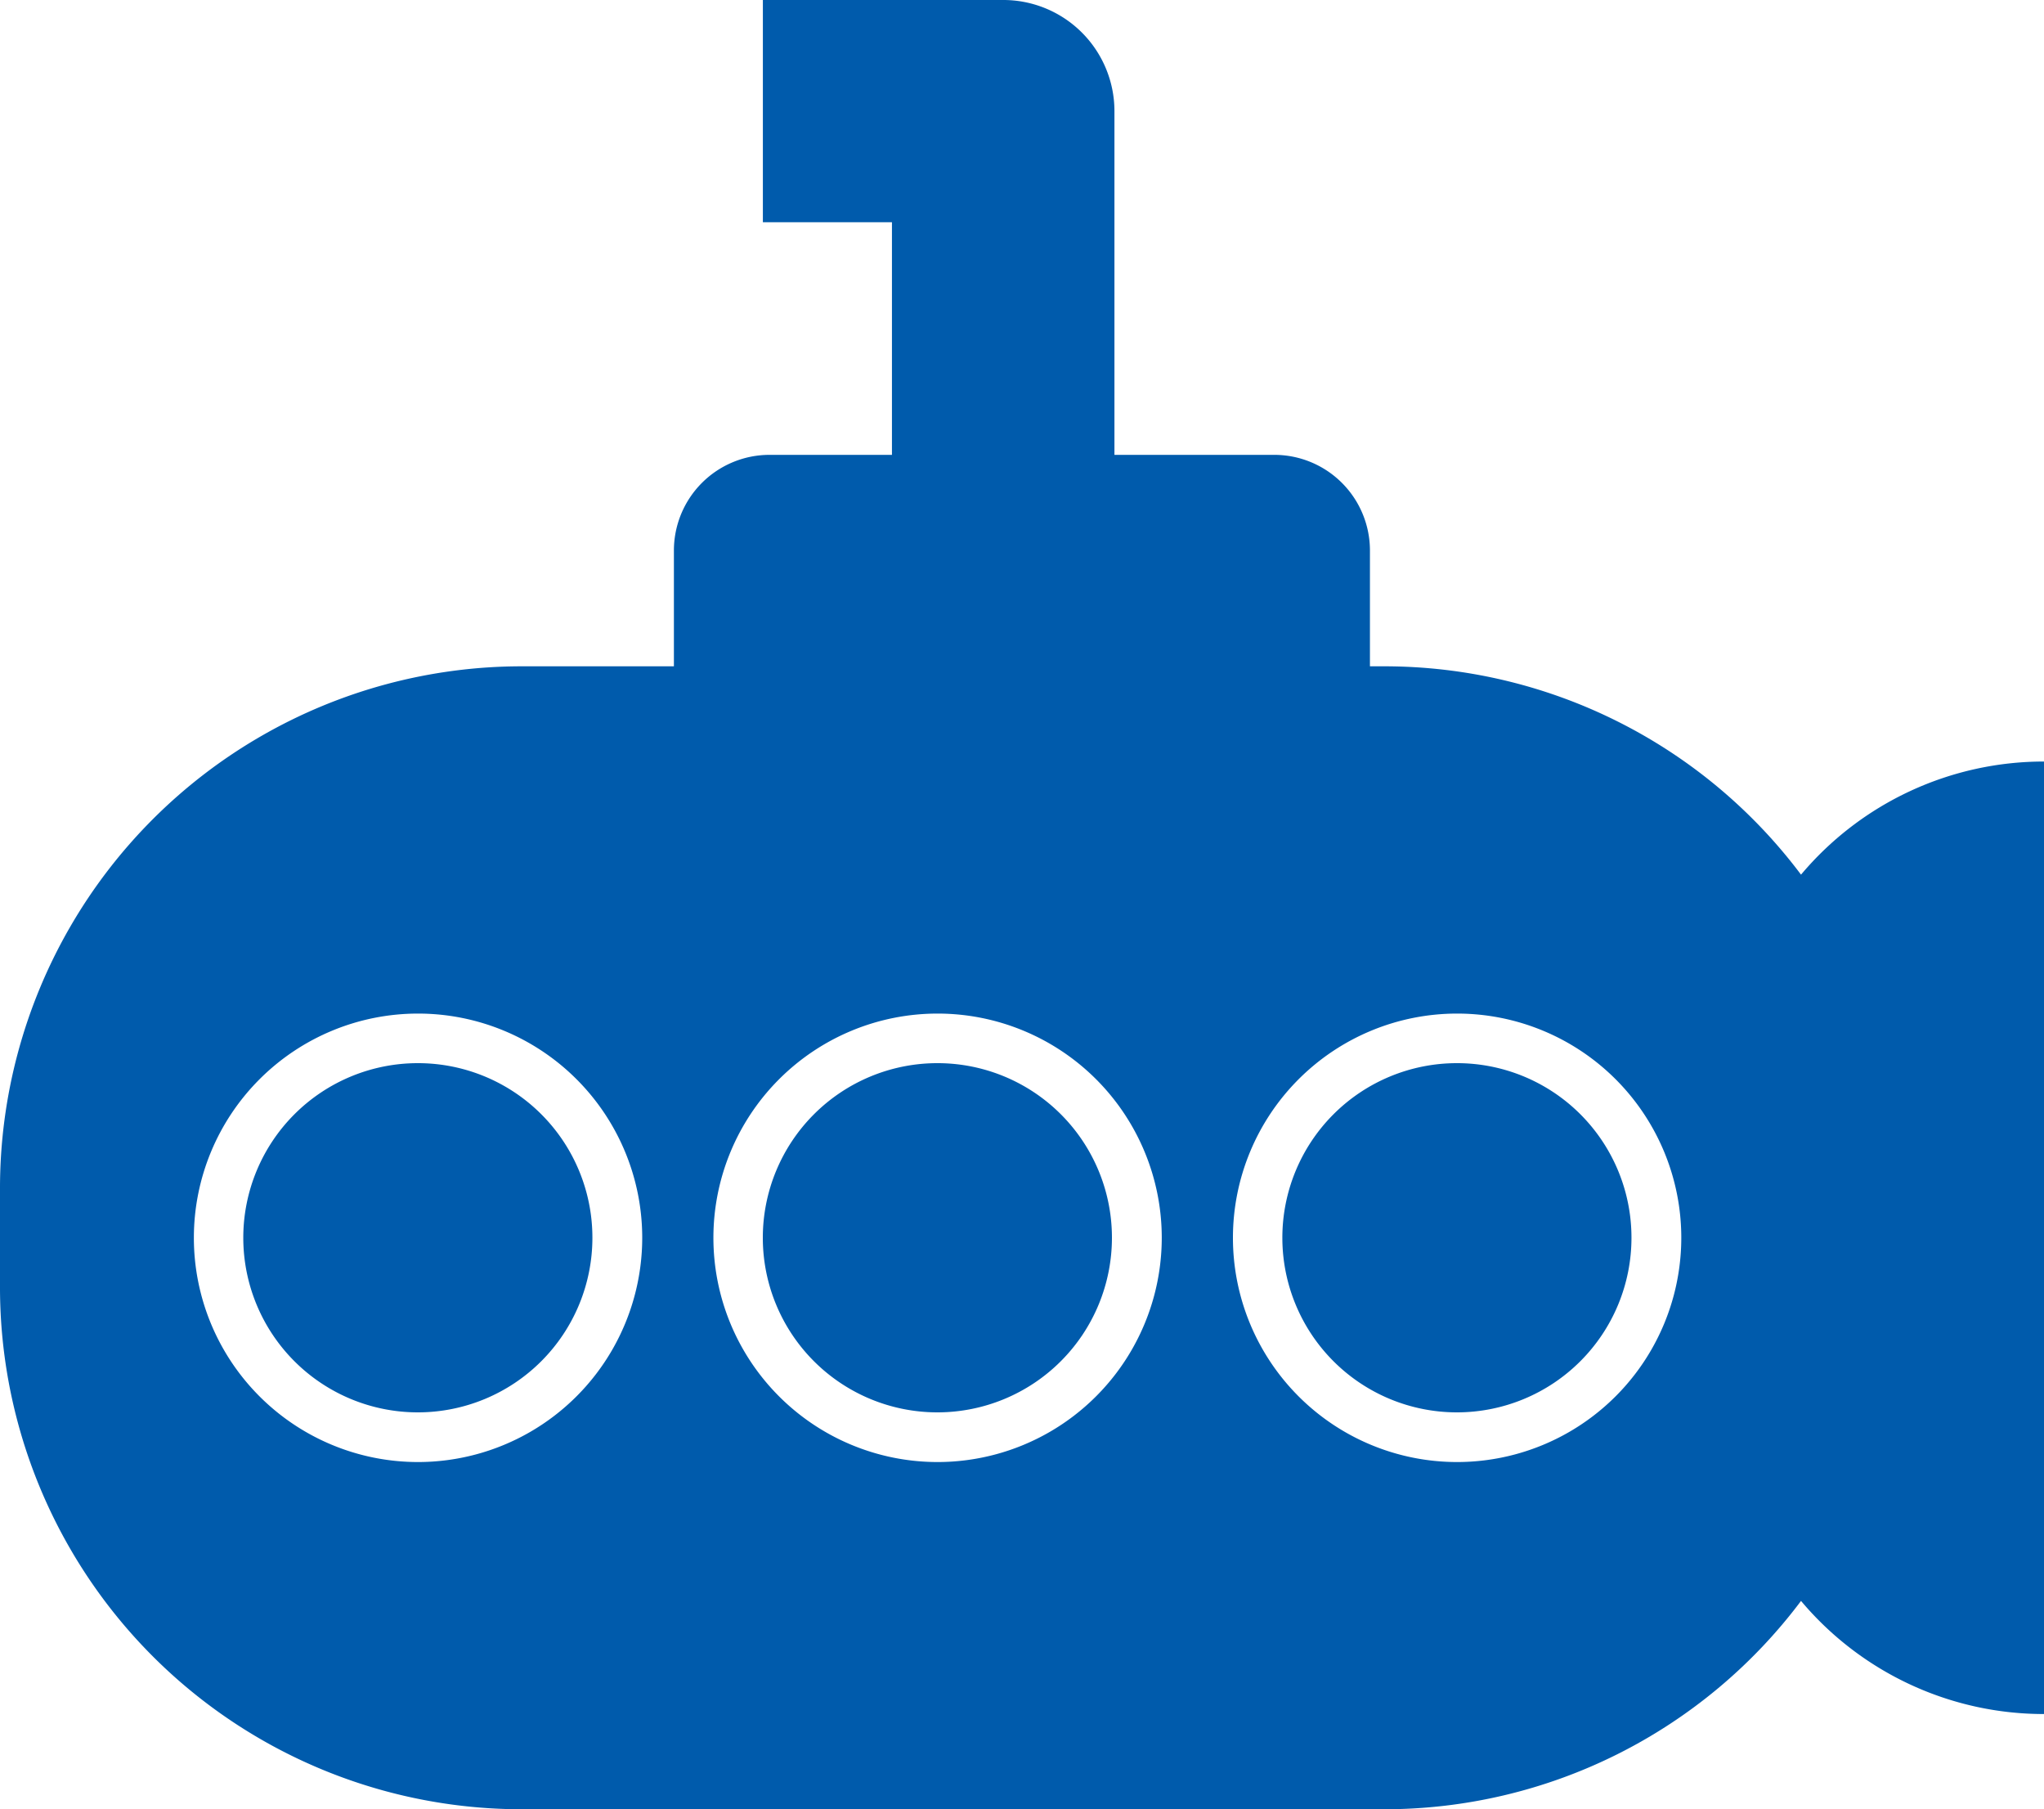
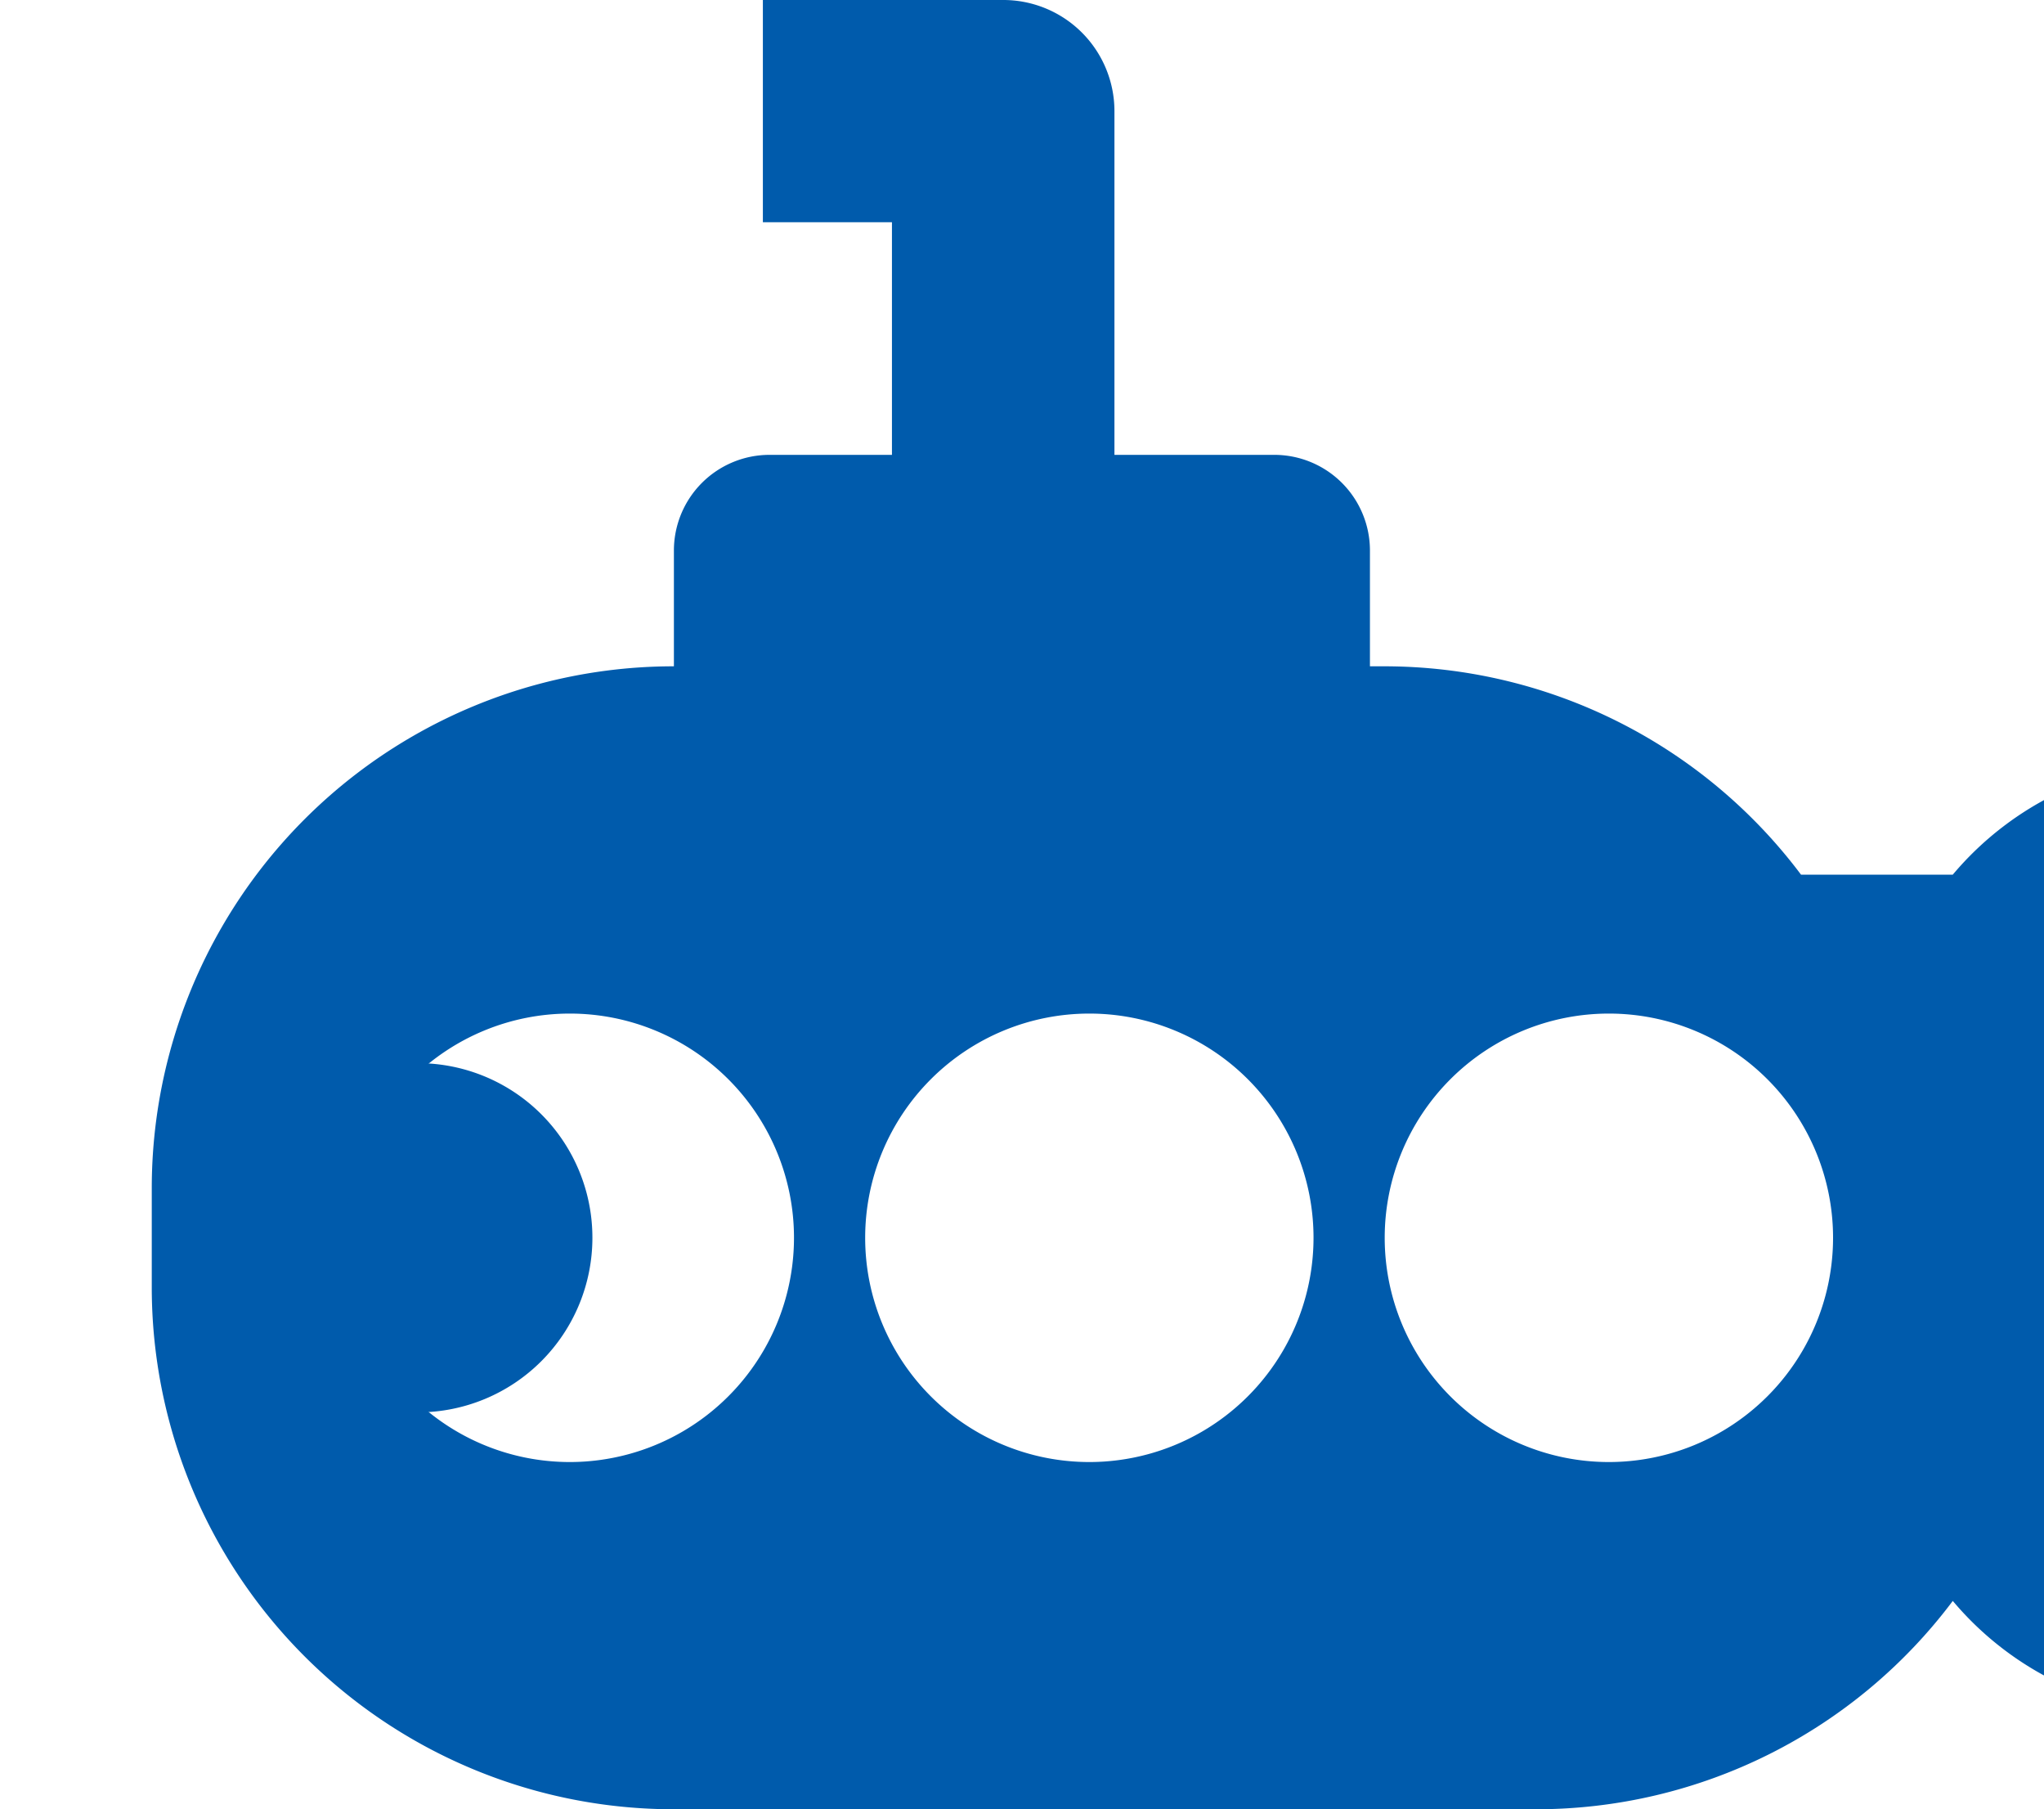
<svg xmlns="http://www.w3.org/2000/svg" height="35.397" viewBox="0 0 40 35.397" width="40">
  <g fill="#005bac">
    <path d="m41.479 64.916a3.416 3.416 0 1 1 -3.416-3.416 3.414 3.414 0 0 1 3.416 3.412" transform="translate(-29.886 -40.7)" />
-     <path d="m57.83 64.916a3.416 3.416 0 1 1 -3.416-3.416 3.414 3.414 0 0 1 3.416 3.412" transform="translate(-36.07 -40.7)" />
-     <path d="m62.236 45.122a10.194 10.194 0 0 0 -8.155-4.076h-.281v-2.272a1.872 1.872 0 0 0 -1.867-1.865h-3.133v-6.725a2.175 2.175 0 0 0 -2.18-2.174h-4.7v4.348h2.526v4.551h-2.4a1.872 1.872 0 0 0 -1.867 1.865v2.272h-2.97a10.212 10.212 0 0 0 -10.218 10.207v1.947a10.212 10.212 0 0 0 10.217 10.207h16.873a10.194 10.194 0 0 0 8.155-4.076 6.207 6.207 0 0 0 4.755 2.213v-18.635a6.207 6.207 0 0 0 -4.755 2.213m-27.069 11.492a4.387 4.387 0 1 1 4.392-4.387 4.389 4.389 0 0 1 -4.392 4.387m10.167 0a4.387 4.387 0 1 1 4.392-4.387 4.389 4.389 0 0 1 -4.392 4.387m10.167 0a4.387 4.387 0 1 1 4.392-4.387 4.389 4.389 0 0 1 -4.393 4.387" transform="translate(-26.991 -28.01)" />
-     <path d="m74.181 64.916a3.416 3.416 0 1 1 -3.416-3.416 3.414 3.414 0 0 1 3.416 3.412" transform="translate(-42.254 -40.7)" />
+     <path d="m62.236 45.122a10.194 10.194 0 0 0 -8.155-4.076h-.281v-2.272a1.872 1.872 0 0 0 -1.867-1.865h-3.133v-6.725a2.175 2.175 0 0 0 -2.18-2.174h-4.7v4.348h2.526v4.551h-2.4a1.872 1.872 0 0 0 -1.867 1.865v2.272a10.212 10.212 0 0 0 -10.218 10.207v1.947a10.212 10.212 0 0 0 10.217 10.207h16.873a10.194 10.194 0 0 0 8.155-4.076 6.207 6.207 0 0 0 4.755 2.213v-18.635a6.207 6.207 0 0 0 -4.755 2.213m-27.069 11.492a4.387 4.387 0 1 1 4.392-4.387 4.389 4.389 0 0 1 -4.392 4.387m10.167 0a4.387 4.387 0 1 1 4.392-4.387 4.389 4.389 0 0 1 -4.392 4.387m10.167 0a4.387 4.387 0 1 1 4.392-4.387 4.389 4.389 0 0 1 -4.393 4.387" transform="translate(-26.991 -28.01)" />
  </g>
</svg>